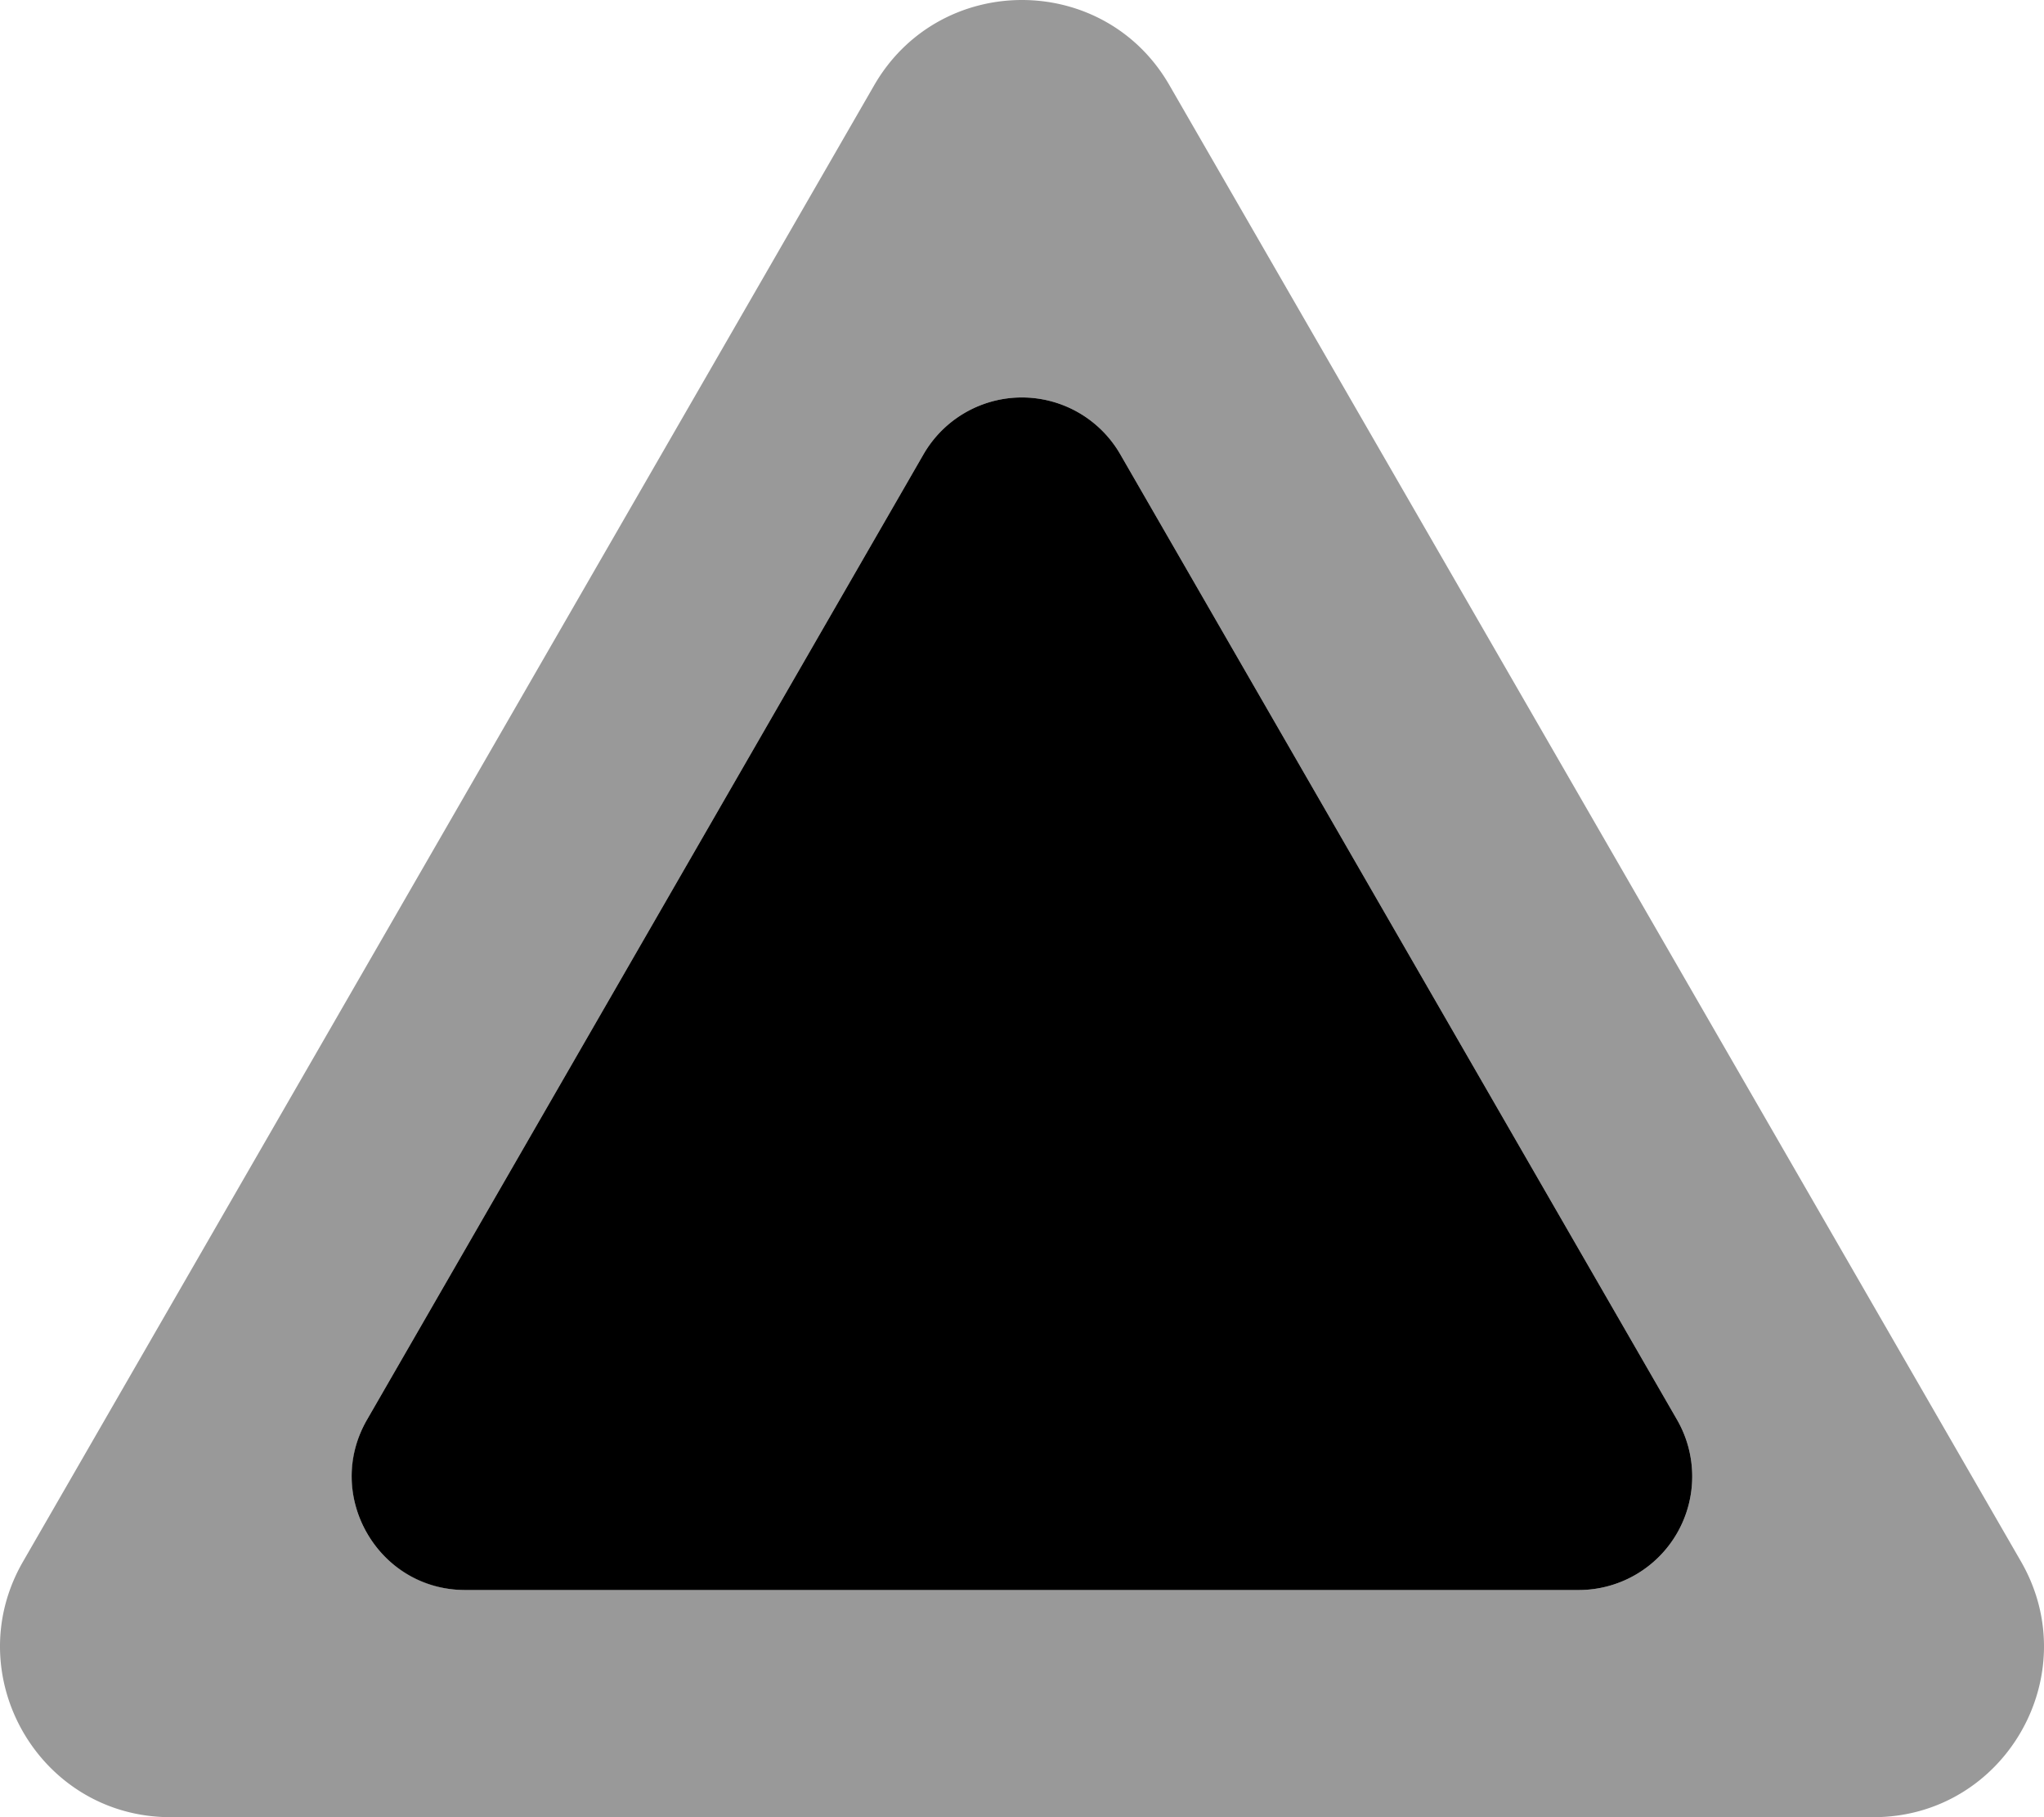
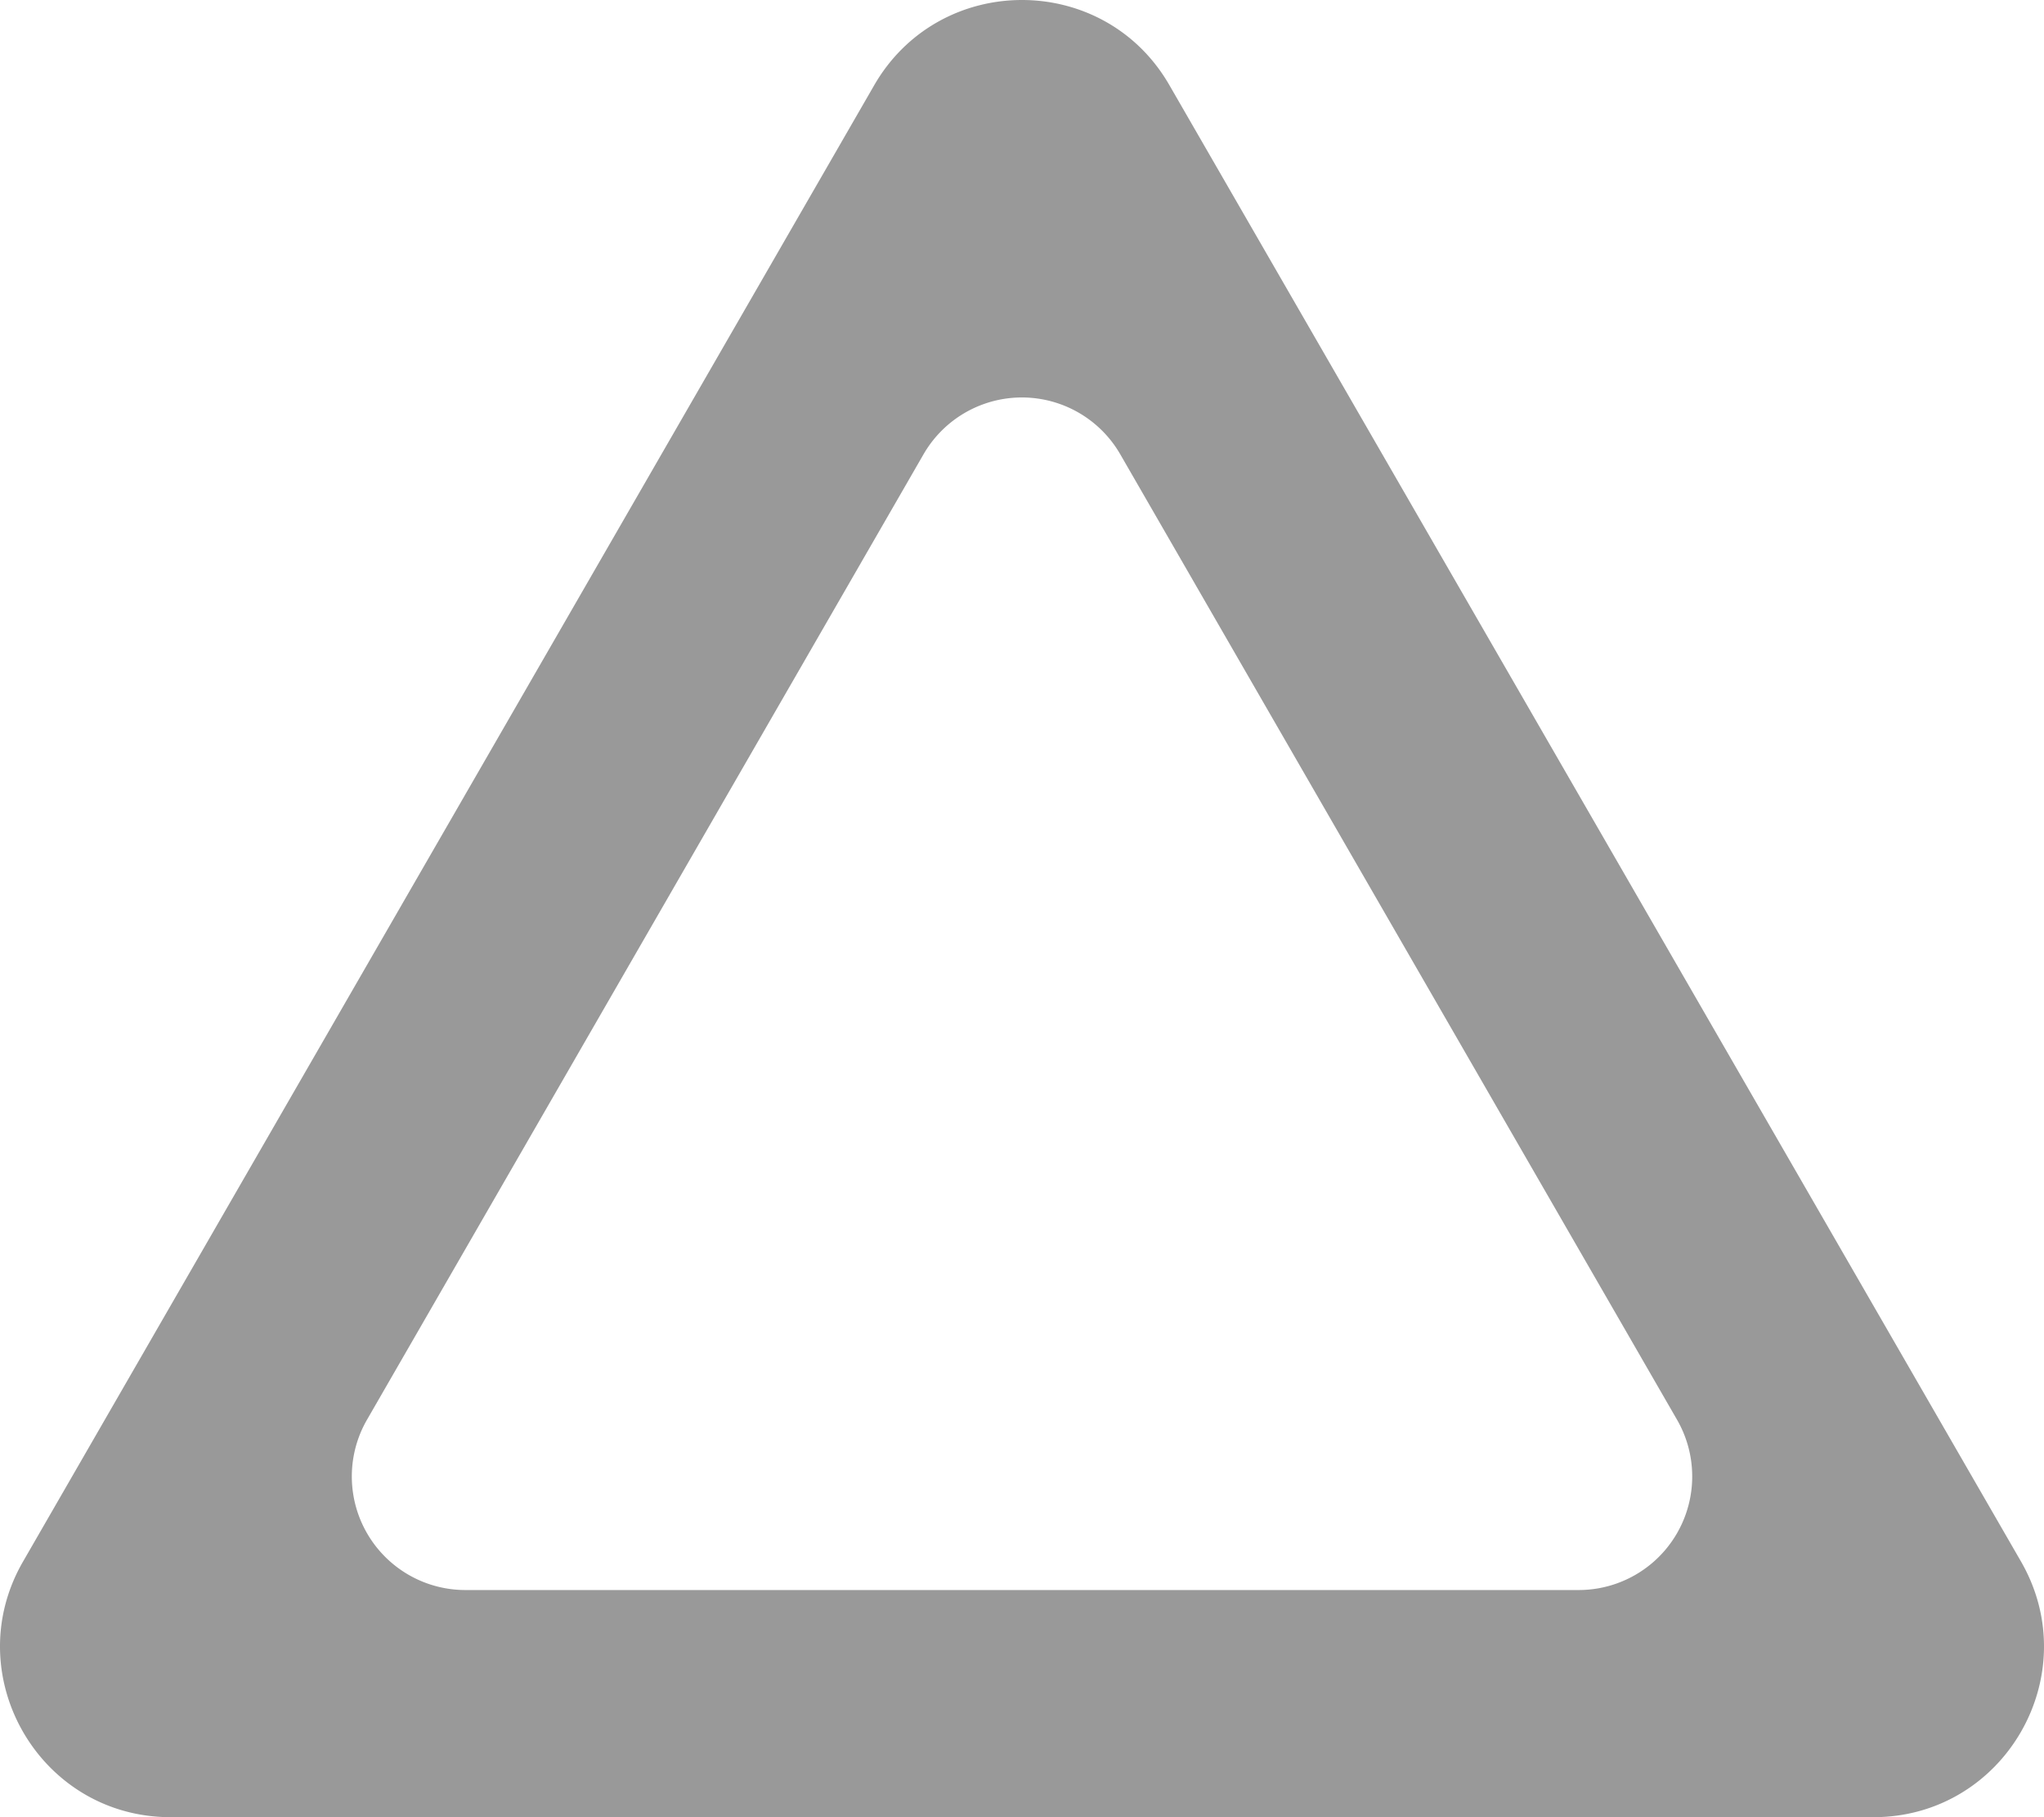
<svg xmlns="http://www.w3.org/2000/svg" viewBox="0 0 576 512">
  <defs>
    <style>.fa-secondary{opacity:.4}</style>
  </defs>
  <path d="M569.54 440l-240-416c-18.4-32-64.68-32-83.18 0L6.48 440c-18.41 31.91 4.59 72 41.59 72h479.87c36.91 0 60-40 41.6-72zm-124.68 8H131.15a32 32 0 0 1-27.72-48l156.82-272a32 32 0 0 1 55.44 0l156.89 272a32 32 0 0 1-27.72 48z" class="fa-secondary" />
-   <path d="M103.43 400l156.82-272a32 32 0 0 1 55.44 0l156.89 272a32 32 0 0 1-27.71 48H131.15c-24.62 0-40.02-26.65-27.72-48z" class="fa-primary" />
</svg>